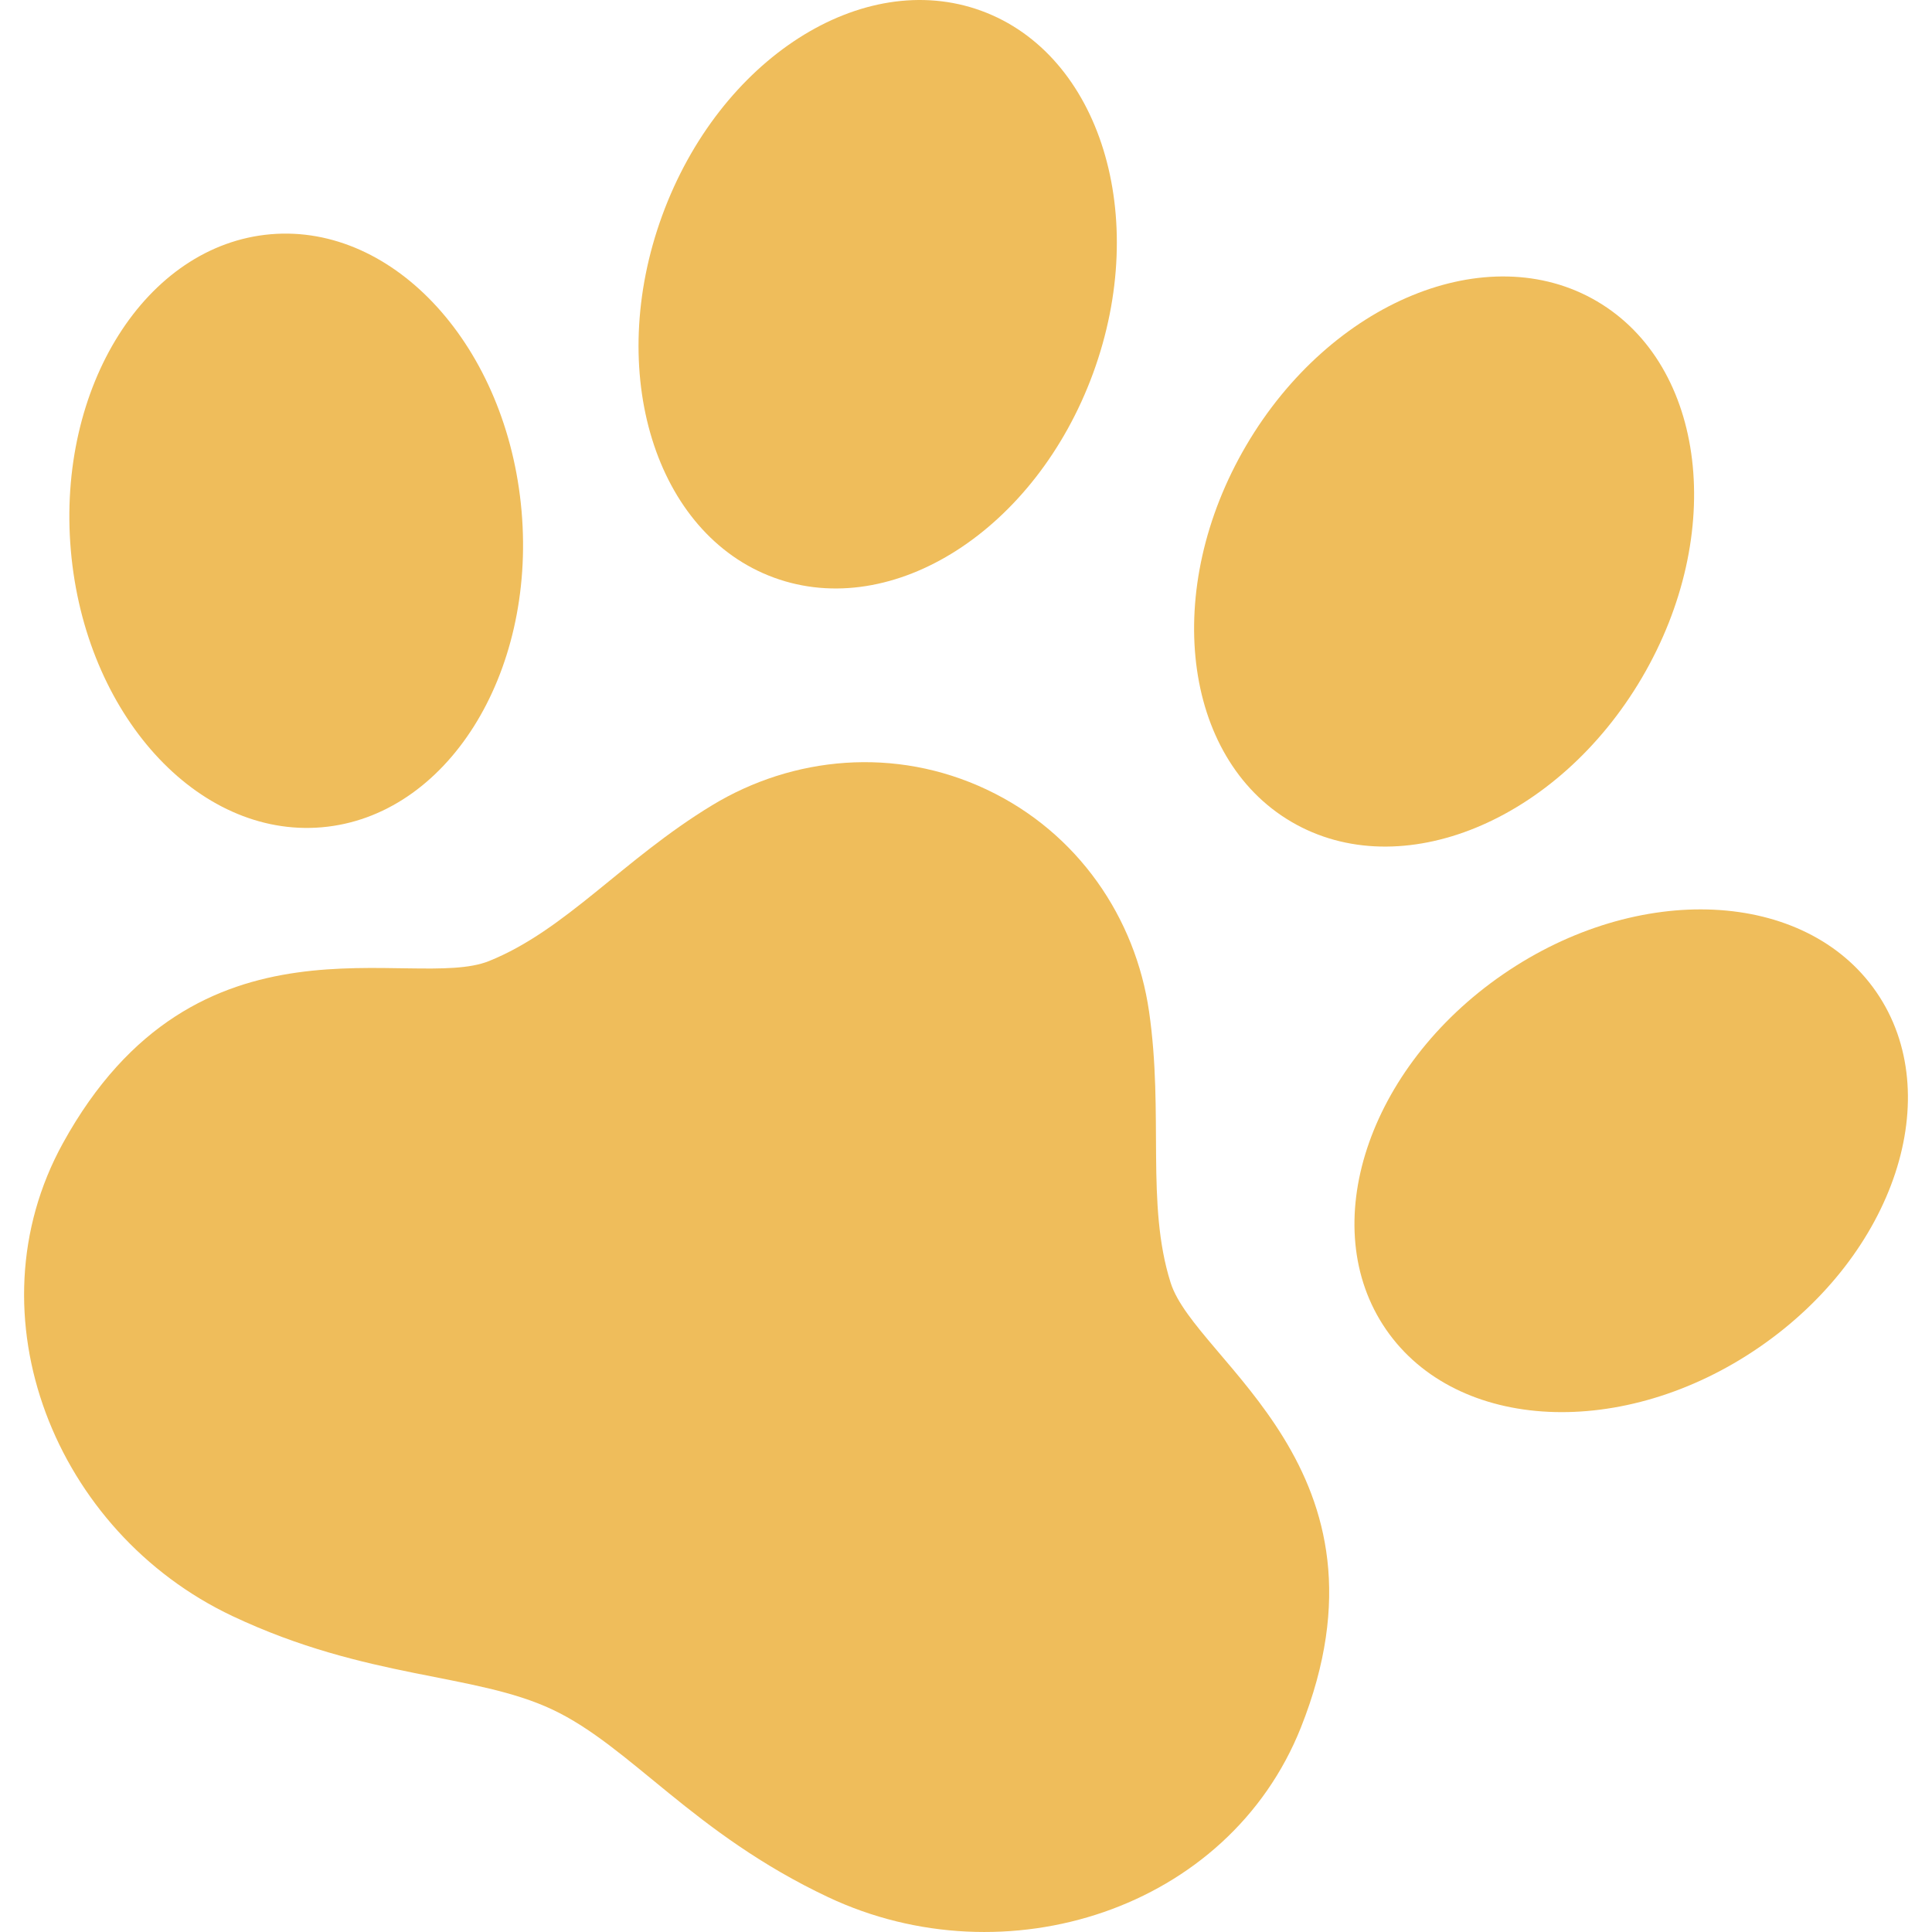
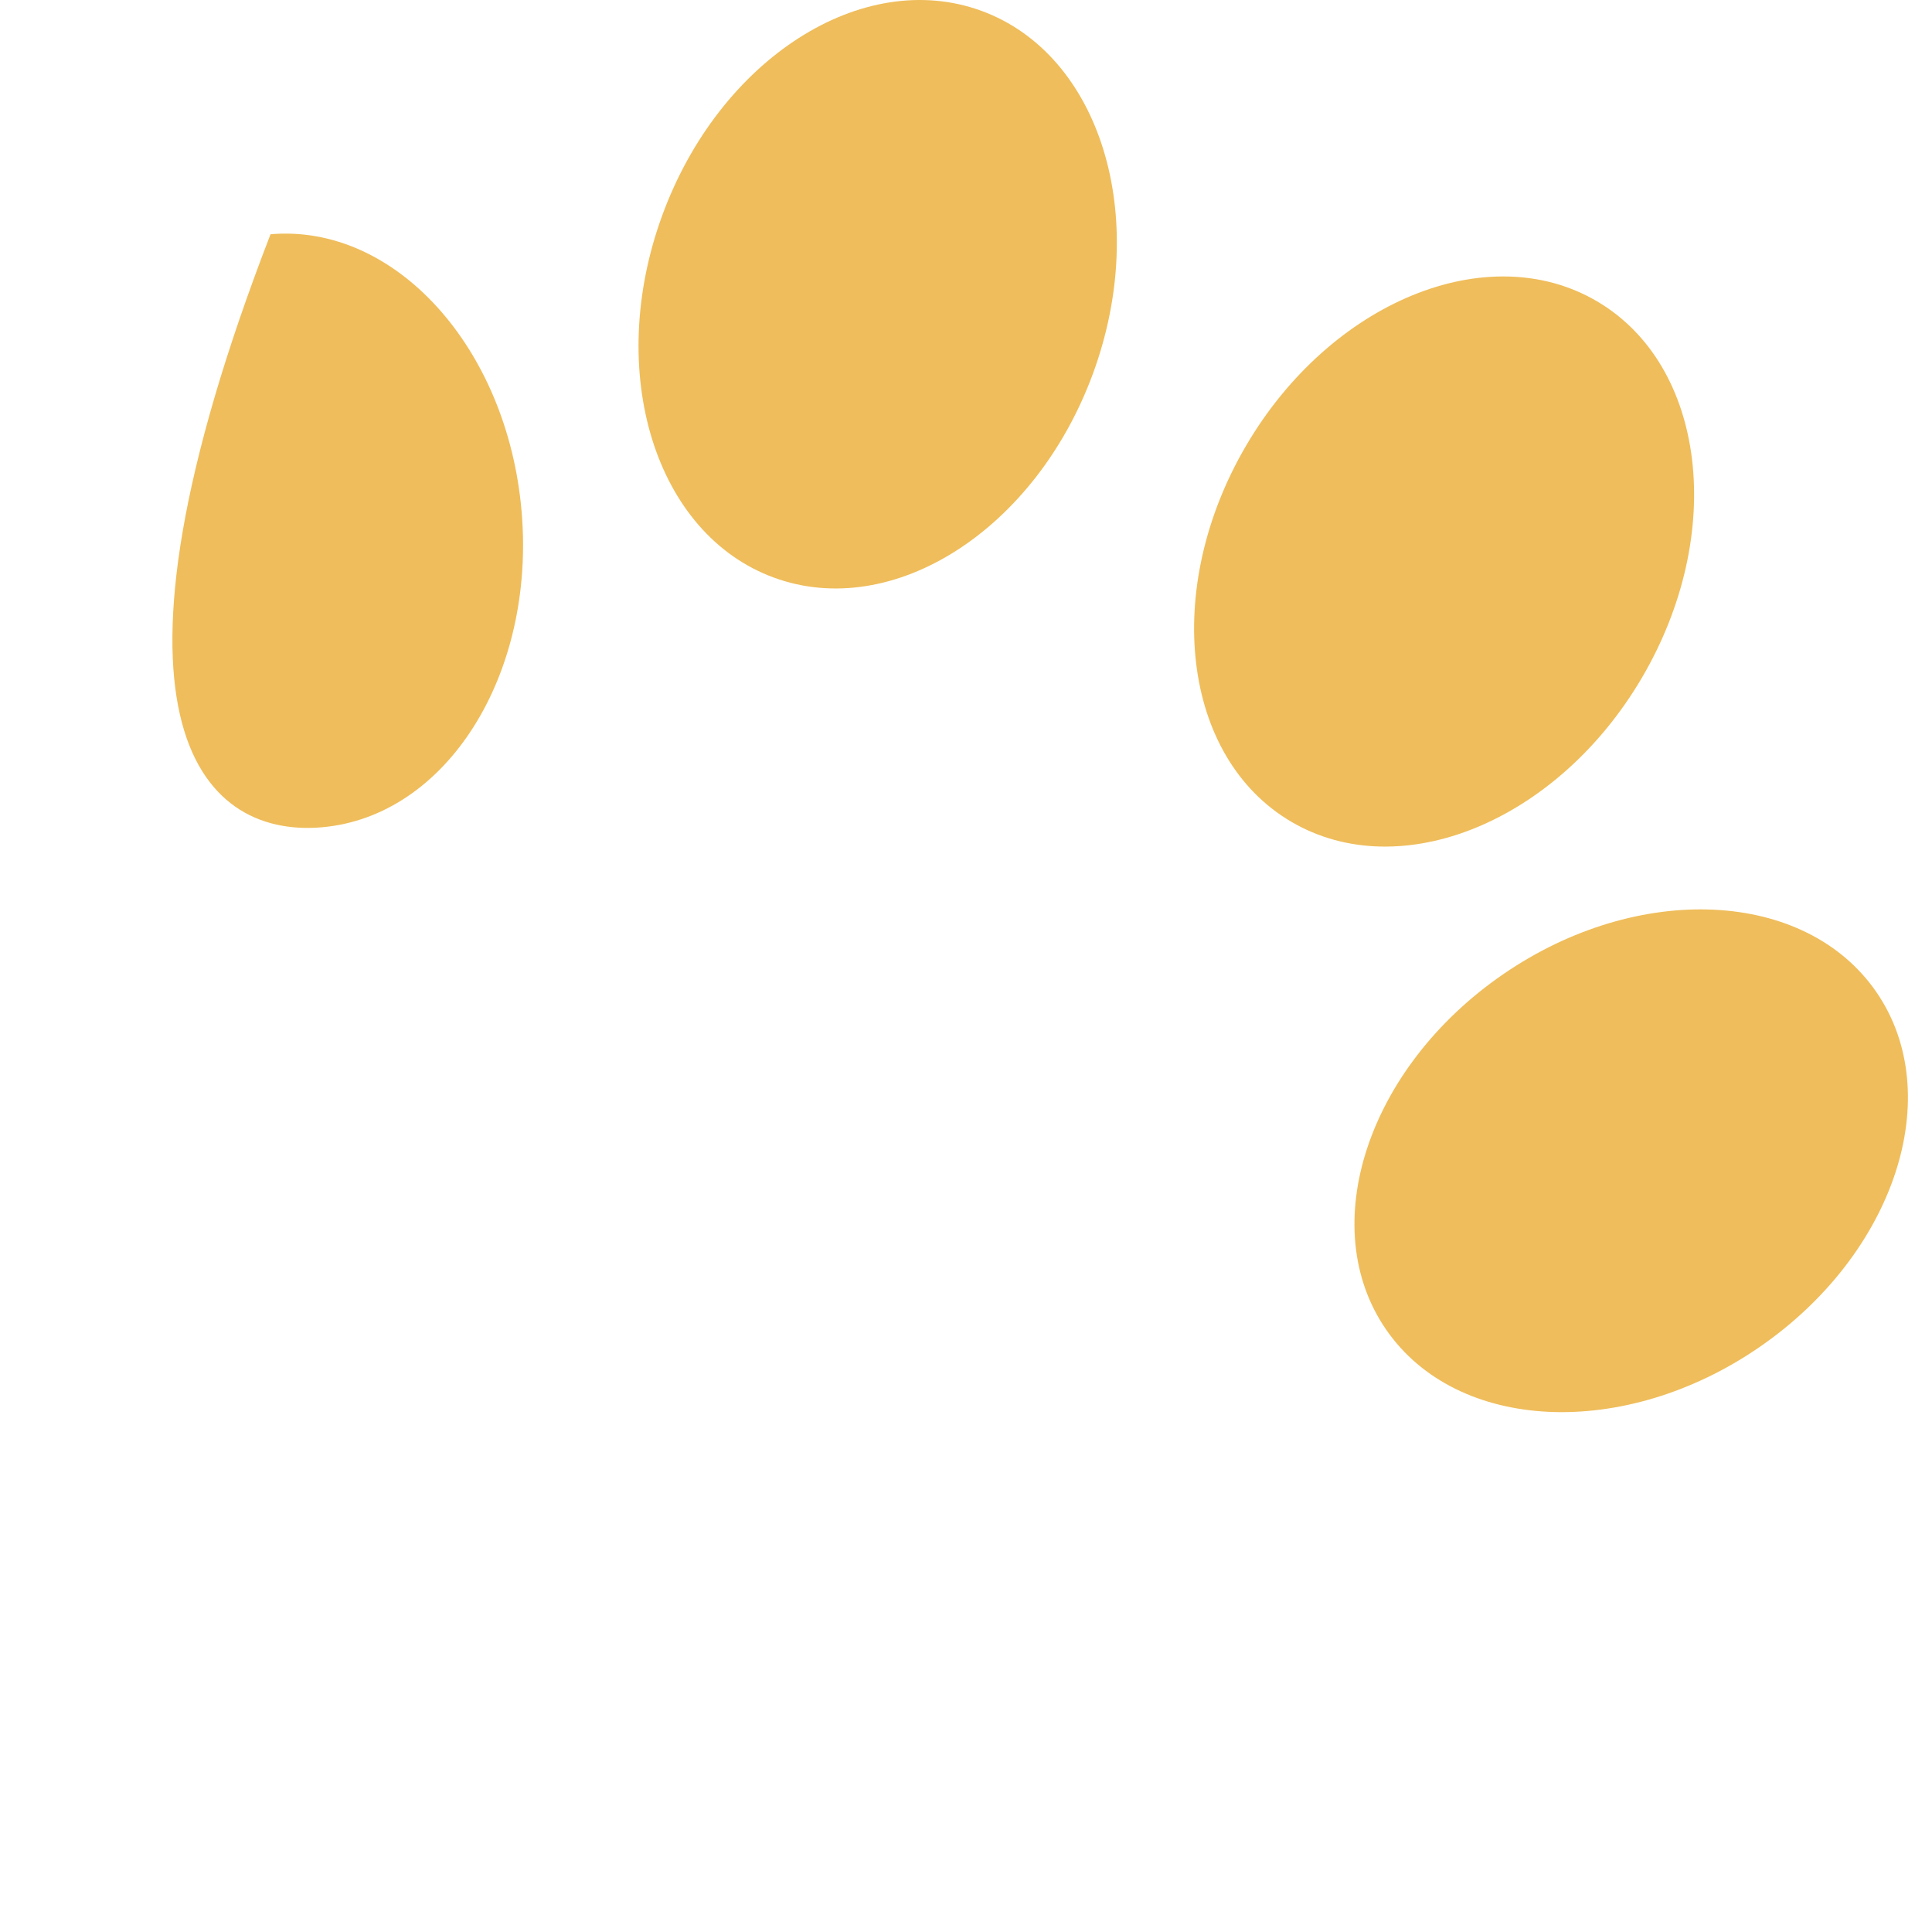
<svg xmlns="http://www.w3.org/2000/svg" version="1.1" id="_x32_" x="0px" y="0px" width="323px" height="323px" viewBox="0 0 323 323" enable-background="new 0 0 323 323" xml:space="preserve">
  <g>
    <path fill="#EFBD5B" d="M129.399,96.571c19.894,7.284,43.78-8.028,53.358-34.198c9.572-26.171,1.207-53.284-18.683-60.563   c-19.898-7.274-43.782,8.034-53.359,34.204C101.143,62.184,109.507,89.297,129.399,96.571z" />
-     <path fill="#EFBD5B" d="M53.81,138.309c20.811-1.804,35.756-25.452,33.391-52.834c-2.37-27.374-21.162-48.105-41.973-46.311   c-20.808,1.81-35.753,25.461-33.386,52.84C14.213,119.377,33.002,140.108,53.81,138.309z" />
+     <path fill="#EFBD5B" d="M53.81,138.309c20.811-1.804,35.756-25.452,33.391-52.834c-2.37-27.374-21.162-48.105-41.973-46.311   C14.213,119.377,33.002,140.108,53.81,138.309z" />
    <path fill="#EFBD5B" d="M215.877,137.381c18.266,10.735,44.509-0.046,58.624-24.07c14.114-24.04,10.751-52.208-7.517-62.943   c-18.264-10.725-44.514,0.062-58.626,24.085C194.244,98.488,197.613,126.656,215.877,137.381z" />
    <path fill="#EFBD5B" d="M313.7,165.86c-11.842-17.204-39.788-18.534-62.426-2.961c-22.643,15.583-31.393,42.155-19.554,59.364   c11.838,17.203,39.787,18.535,62.426,2.956C316.781,209.643,325.537,183.07,313.7,165.86z" />
-     <path fill="#EFBD5B" d="M192.104,169.107c-2.258-15.628-11.838-29.881-27.151-37.109c-15.31-7.224-32.404-5.556-45.9,2.63   c-14.917,9.053-24.459,20.879-37.308,26.048c-12.846,5.168-48.829-10.226-71.231,30.457c-15.823,28.734-1.298,65.059,28.365,79.057   c22.545,10.639,40.389,9.45,53.489,15.629c13.098,6.178,23.525,20.711,46.068,31.348c29.662,13.998,66.934,2.121,79.056-28.361   c17.163-43.154-17.599-61.145-21.778-74.347C191.537,201.258,194.602,186.372,192.104,169.107z" />
  </g>
</svg>